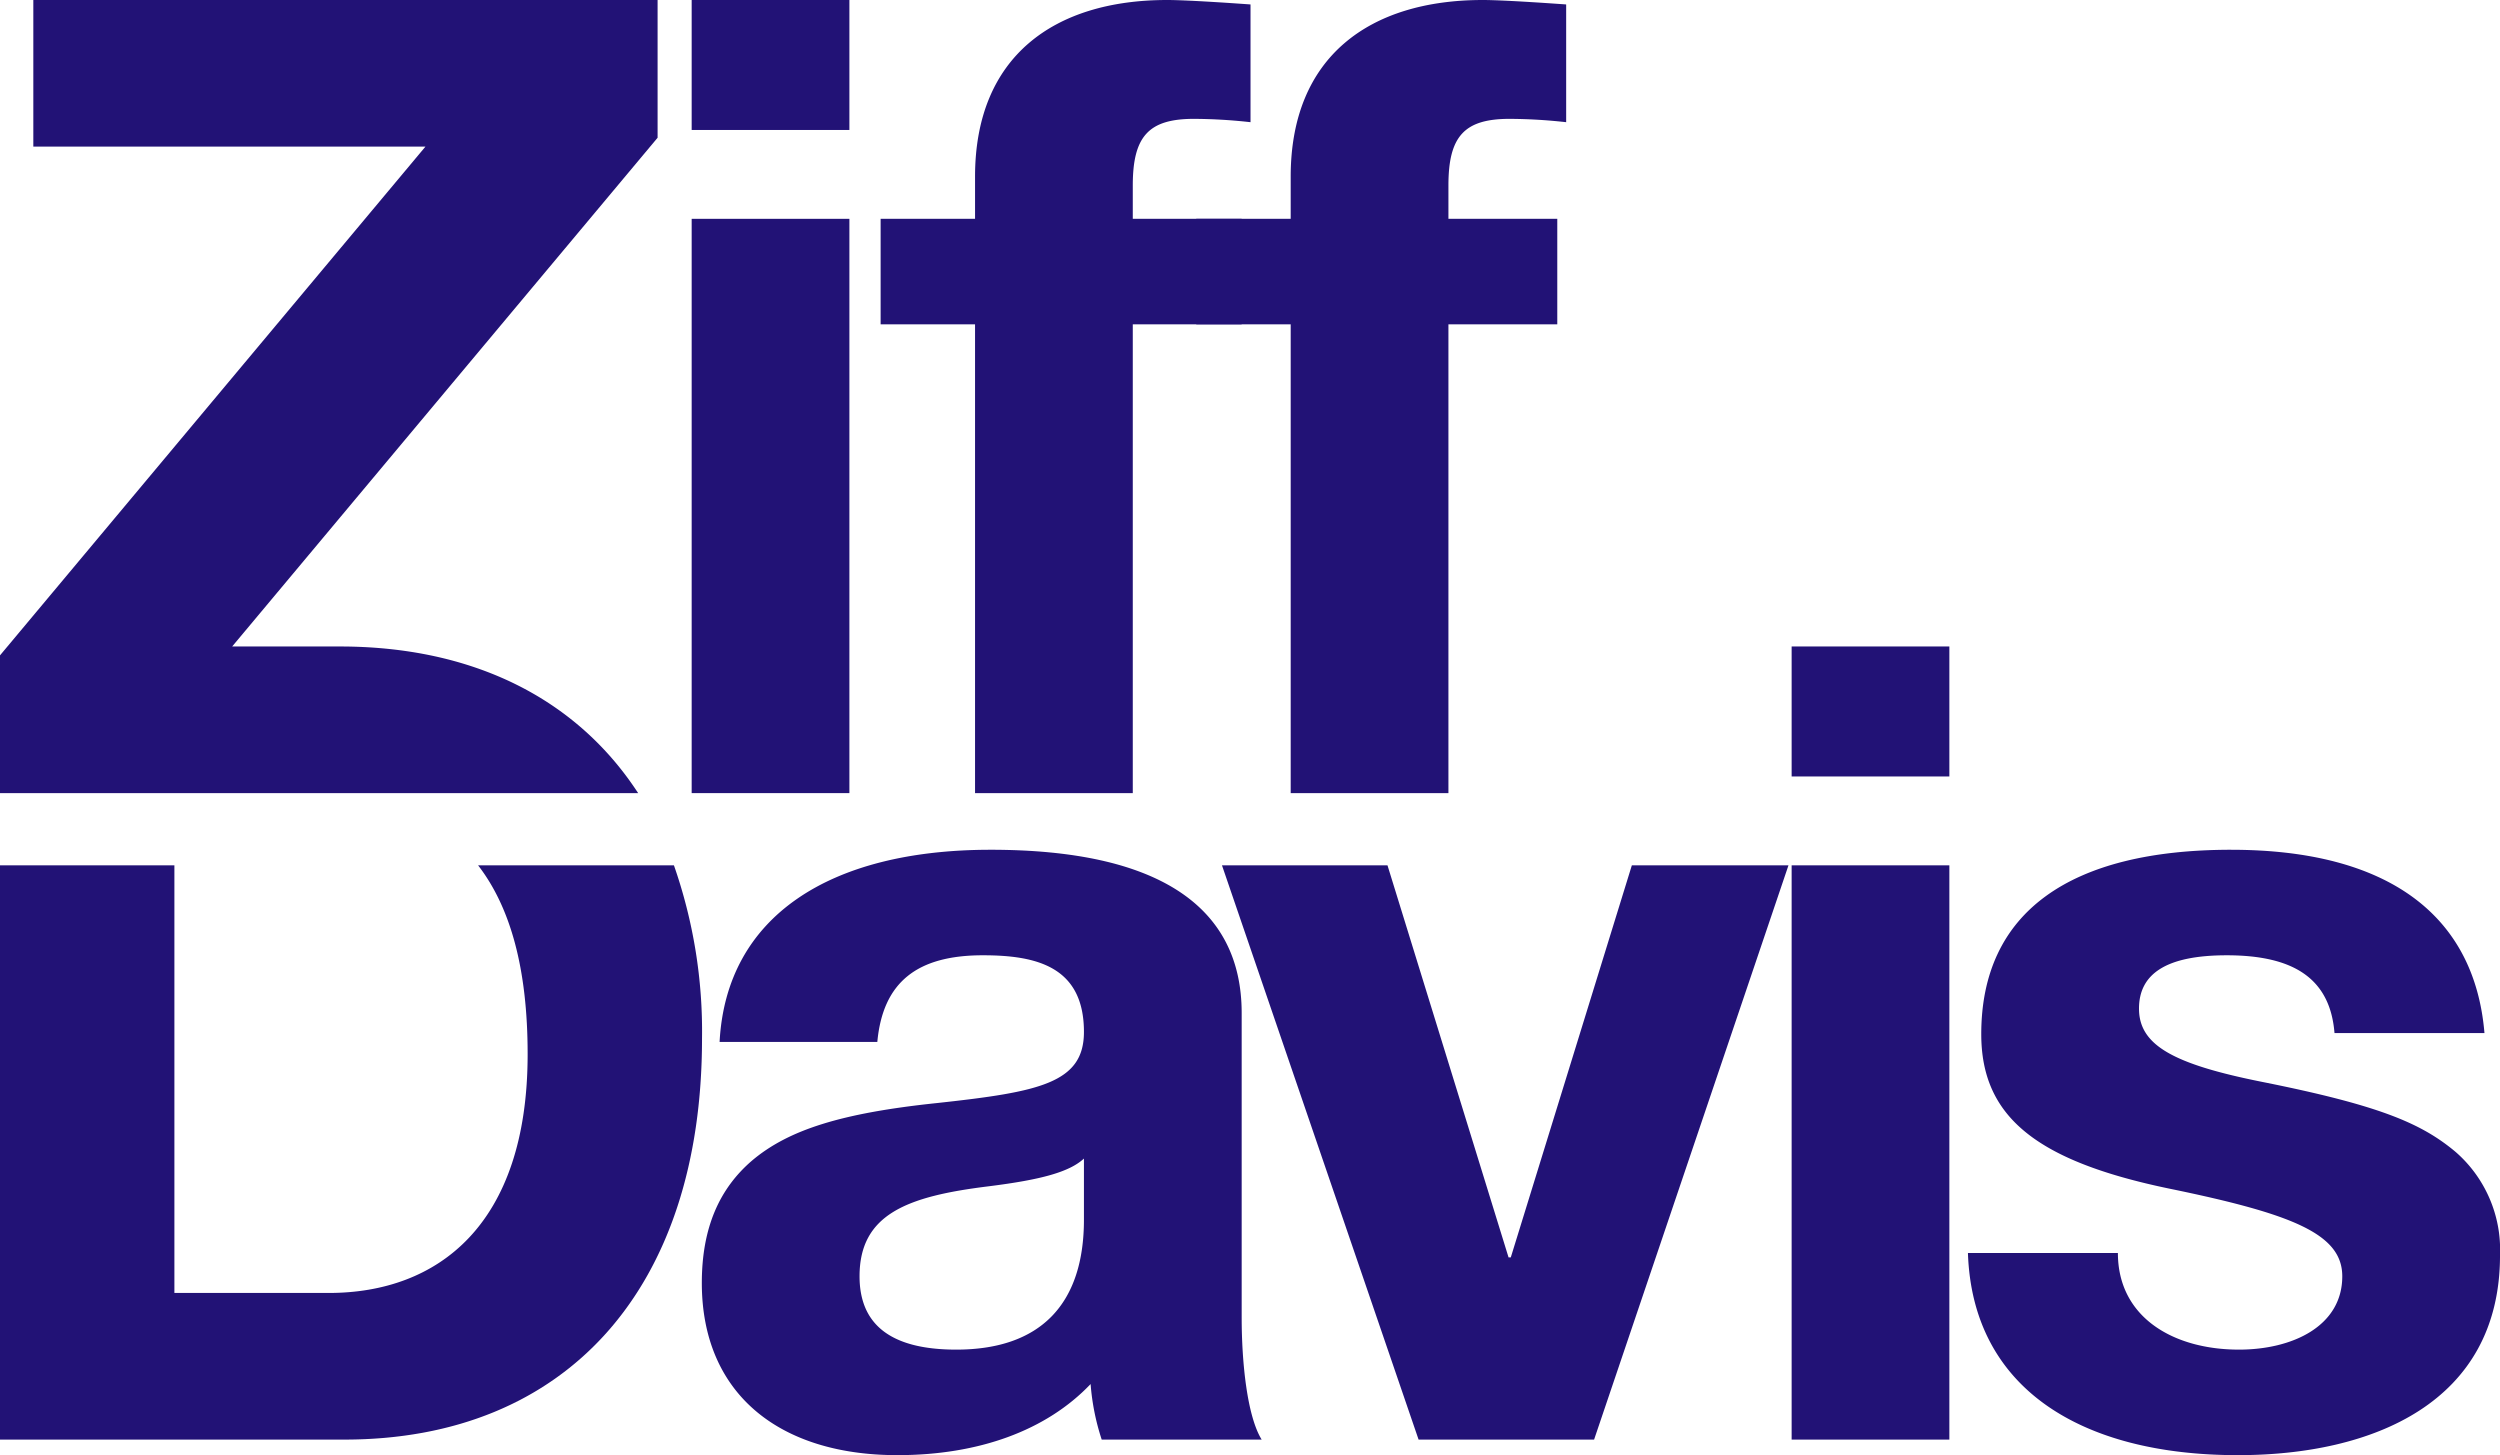
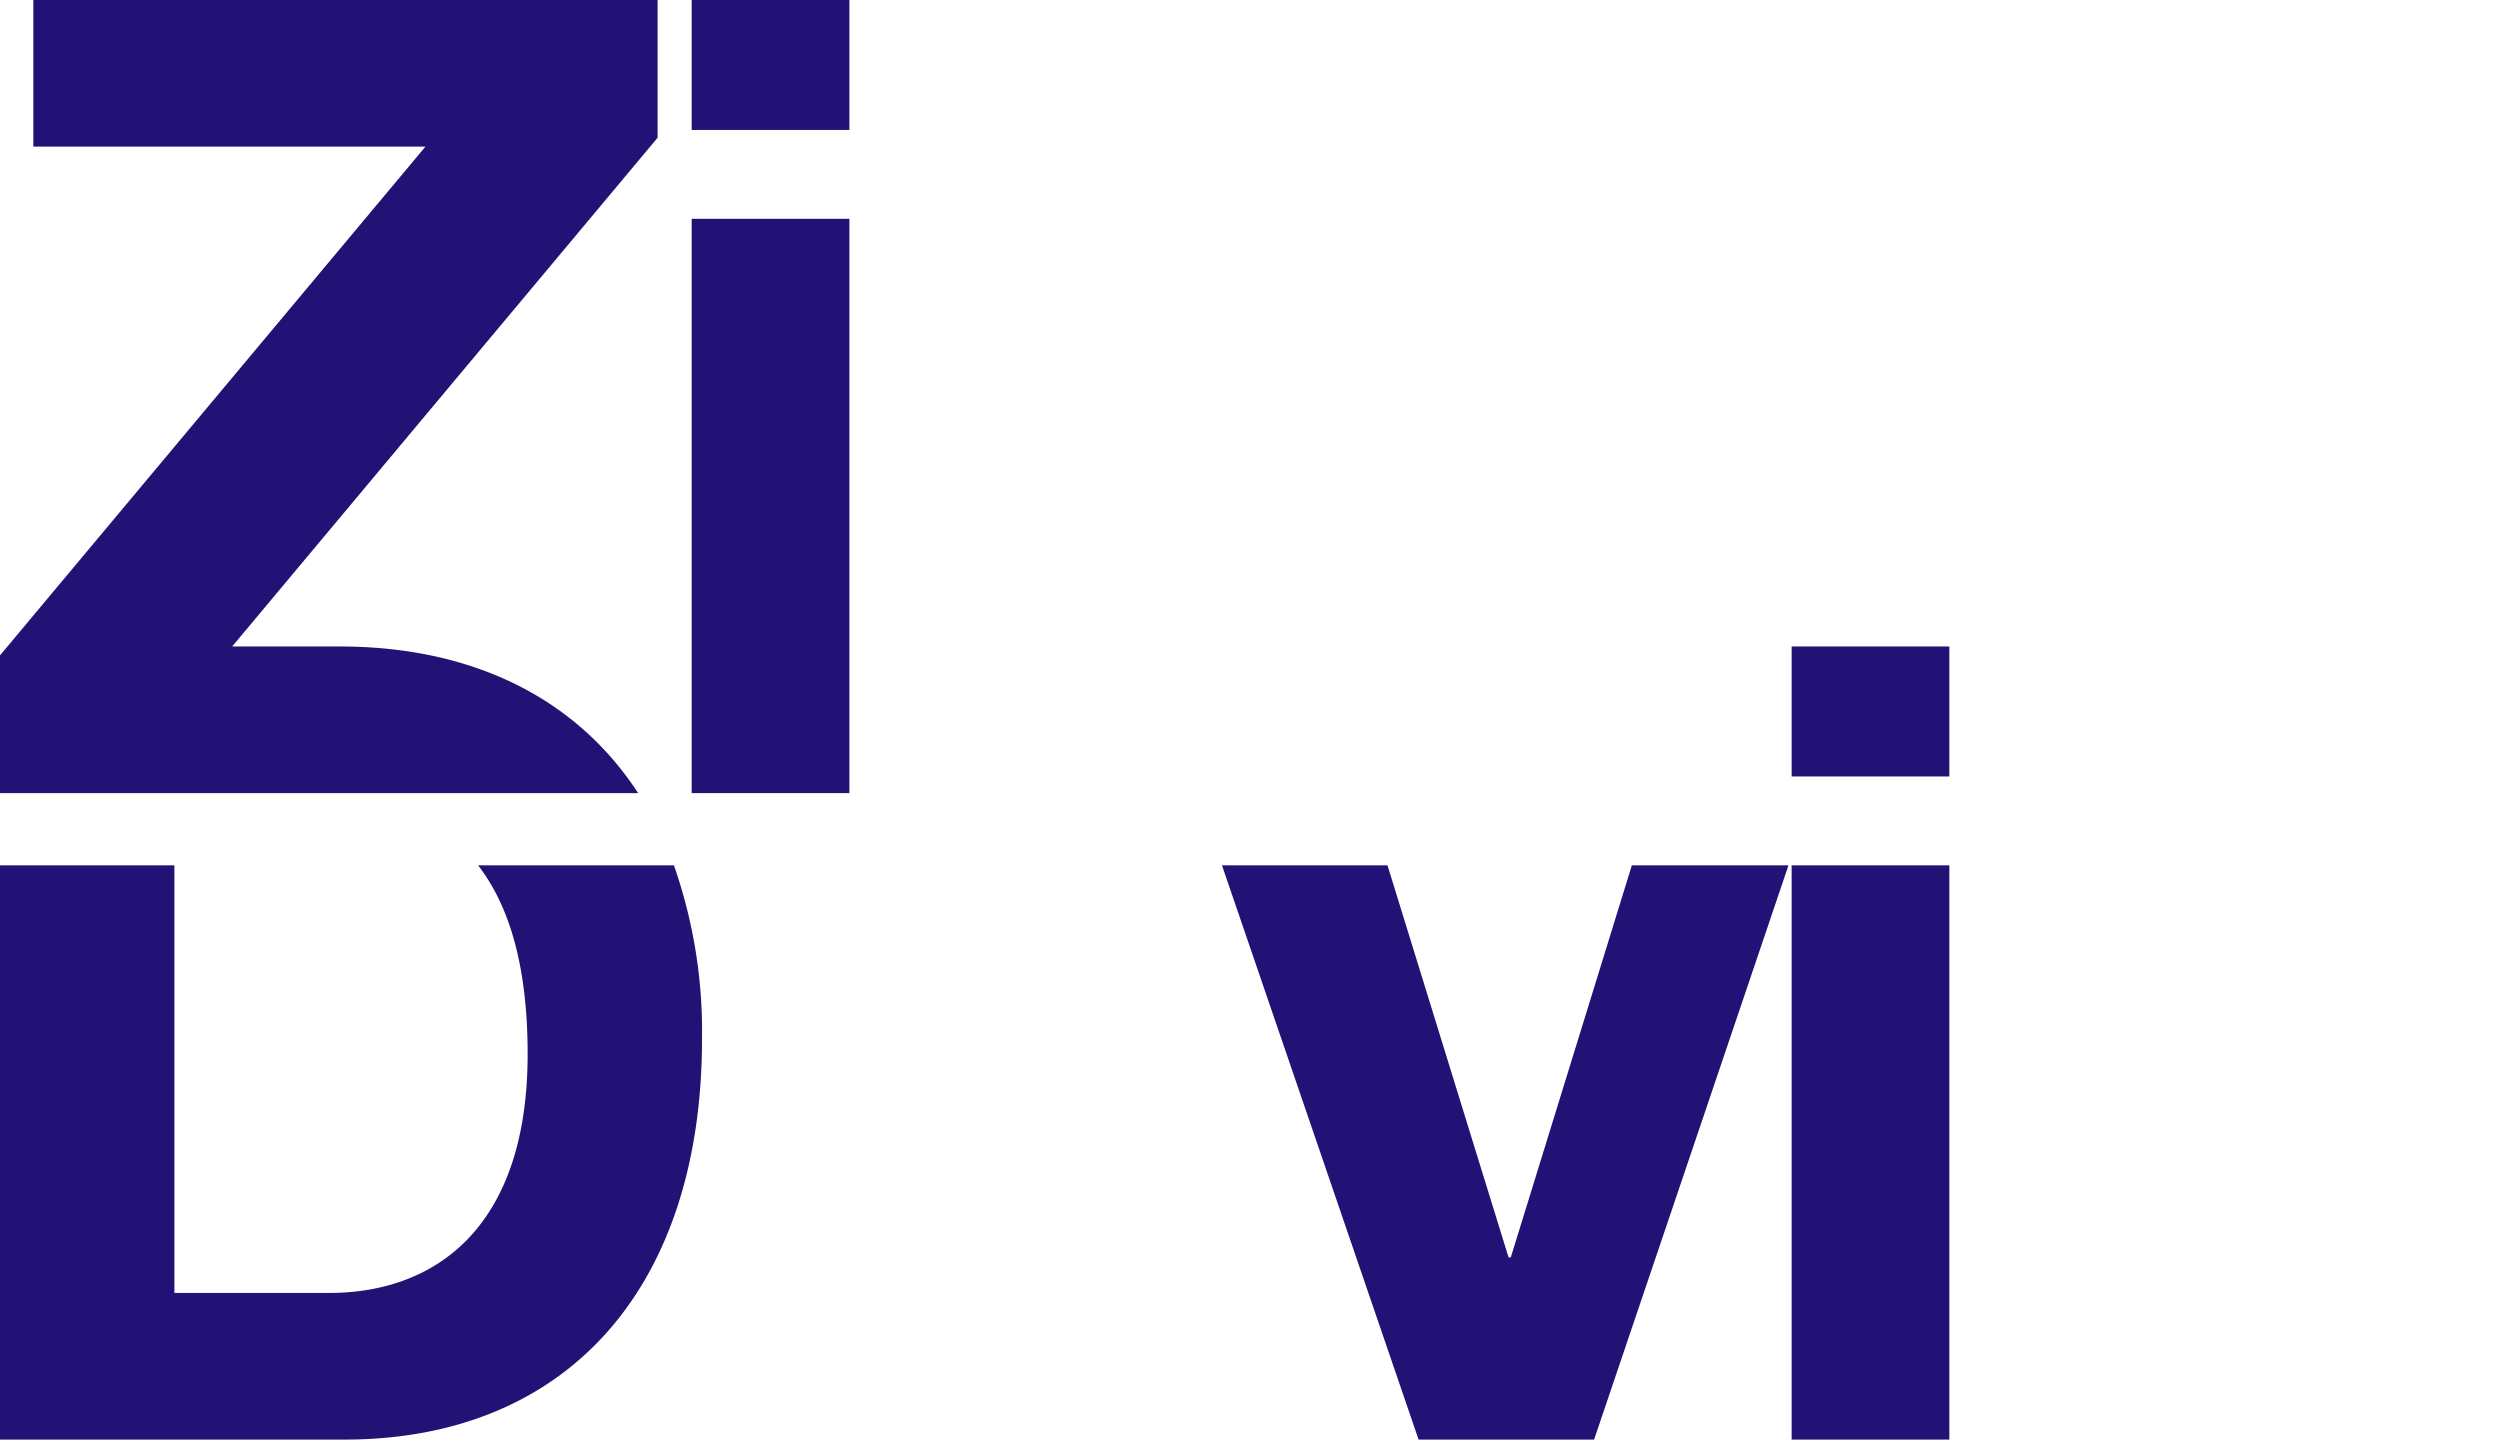
<svg xmlns="http://www.w3.org/2000/svg" viewBox="0 0 240 139.694">
  <g id="svg20">
    <path id="path1057" d="M3.199,0V14.076H40.842L0,62.916V76.139H61.261c-5.955-9.141-15.942-14.076-28.63-14.076H22.287L63.129,13.223V0ZM0,83.07v55.131H33.057c21.327,0,34.337-14.502,34.337-38.496a48.301,48.301,0,0,0-2.698-16.636H45.895c3.099,4.013,4.758,9.91,4.758,18.128,0,16.422-8.638,22.927-19.088,22.927H16.742V83.07Z" fill="#221276" fill-rule="evenodd" />
    <path id="path1059" d="M66.4,0V12.477H81.542V0Zm0,21.007V76.139H81.542V21.007Z" fill="#221276" fill-rule="evenodd" />
-     <path id="path1061" d="M108.747,76.139V31.138h10.45V21.007H108.747V17.808c0-4.692,1.493-6.398,5.865-6.398a50.893,50.893,0,0,1,5.438.32V.427C115.572.107,113.119,0,112.053,0c-10.877,0-18.448,5.438-18.448,16.955v4.052H84.54V31.138h9.064V76.139Z" fill="#221276" fill-rule="evenodd" />
-     <path id="path1063" d="M139.049,76.139V31.138h10.45V21.007H139.049V17.808c0-4.692,1.493-6.398,5.865-6.398a50.895,50.895,0,0,1,5.438.32V.427C145.874.107,143.421,0,142.355,0c-10.877,0-18.448,5.438-18.448,16.955v4.052h-9.064V31.138h9.064V76.139Z" fill="#221276" fill-rule="evenodd" />
-     <path id="path1067" d="M95.1,81.577c-15.462,0-25.38,6.398-26.019,18.448H84.223c.533-5.758,3.839-8.318,10.131-8.318,5.119,0,9.704,1.066,9.704,7.358,0,4.905-4.265,5.758-14.076,6.825-9.171.96-14.289,2.559-17.808,5.545-3.092,2.666-4.799,6.398-4.799,11.73,0,10.664,7.465,16.529,18.768,16.529,7.785,0,14.289-2.346,18.555-6.825a22.522,22.522,0,0,0,1.066,5.332h15.356c-1.386-2.239-1.919-7.358-1.919-11.73V97.253c0-10.237-7.998-15.676-24.1-15.676ZM82.517,122.526c0-5.972,4.585-7.678,12.37-8.638,5.119-.64,7.784-1.386,9.171-2.666v5.865c0,8.104-4.159,12.477-12.263,12.477C85.183,129.564,82.517,126.898,82.517,122.526Z" fill="#221276" fill-rule="evenodd" />
    <path id="path1069" d="M117.309,83.07l18.875,55.131h16.849l18.661-55.131h-15.036L145.035,120.713h-.213L133.198,83.07Z" fill="#221276" fill-rule="evenodd" />
    <path id="path1071" d="M171.997,62.063V74.539h15.142V62.063Zm0,21.007v55.131h15.142V83.07Z" fill="#221276" fill-rule="evenodd" />
-     <path id="path1073" d="M214.194,81.577c-15.462,0-23.993,5.972-23.993,17.702,0,7.891,5.225,12.157,18.022,14.823,11.943,2.453,16.635,4.372,16.635,8.424,0,4.799-4.799,7.038-9.917,7.038-6.292,0-11.623-3.092-11.623-9.277h-14.396c.427,13.01,10.877,19.408,25.913,19.408,12.903,0,25.166-5.012,25.166-19.195a12.464,12.464,0,0,0-4.265-9.917c-3.306-2.773-7.358-4.479-18.555-6.718-8.531-1.706-11.837-3.519-11.837-7.038,0-3.306,2.559-5.119,8.424-5.119,6.292,0,9.917,2.133,10.344,7.465h14.396c-.96-11.41-9.384-17.595-24.313-17.595Z" fill="#221276" fill-rule="evenodd" />
  </g>
</svg>